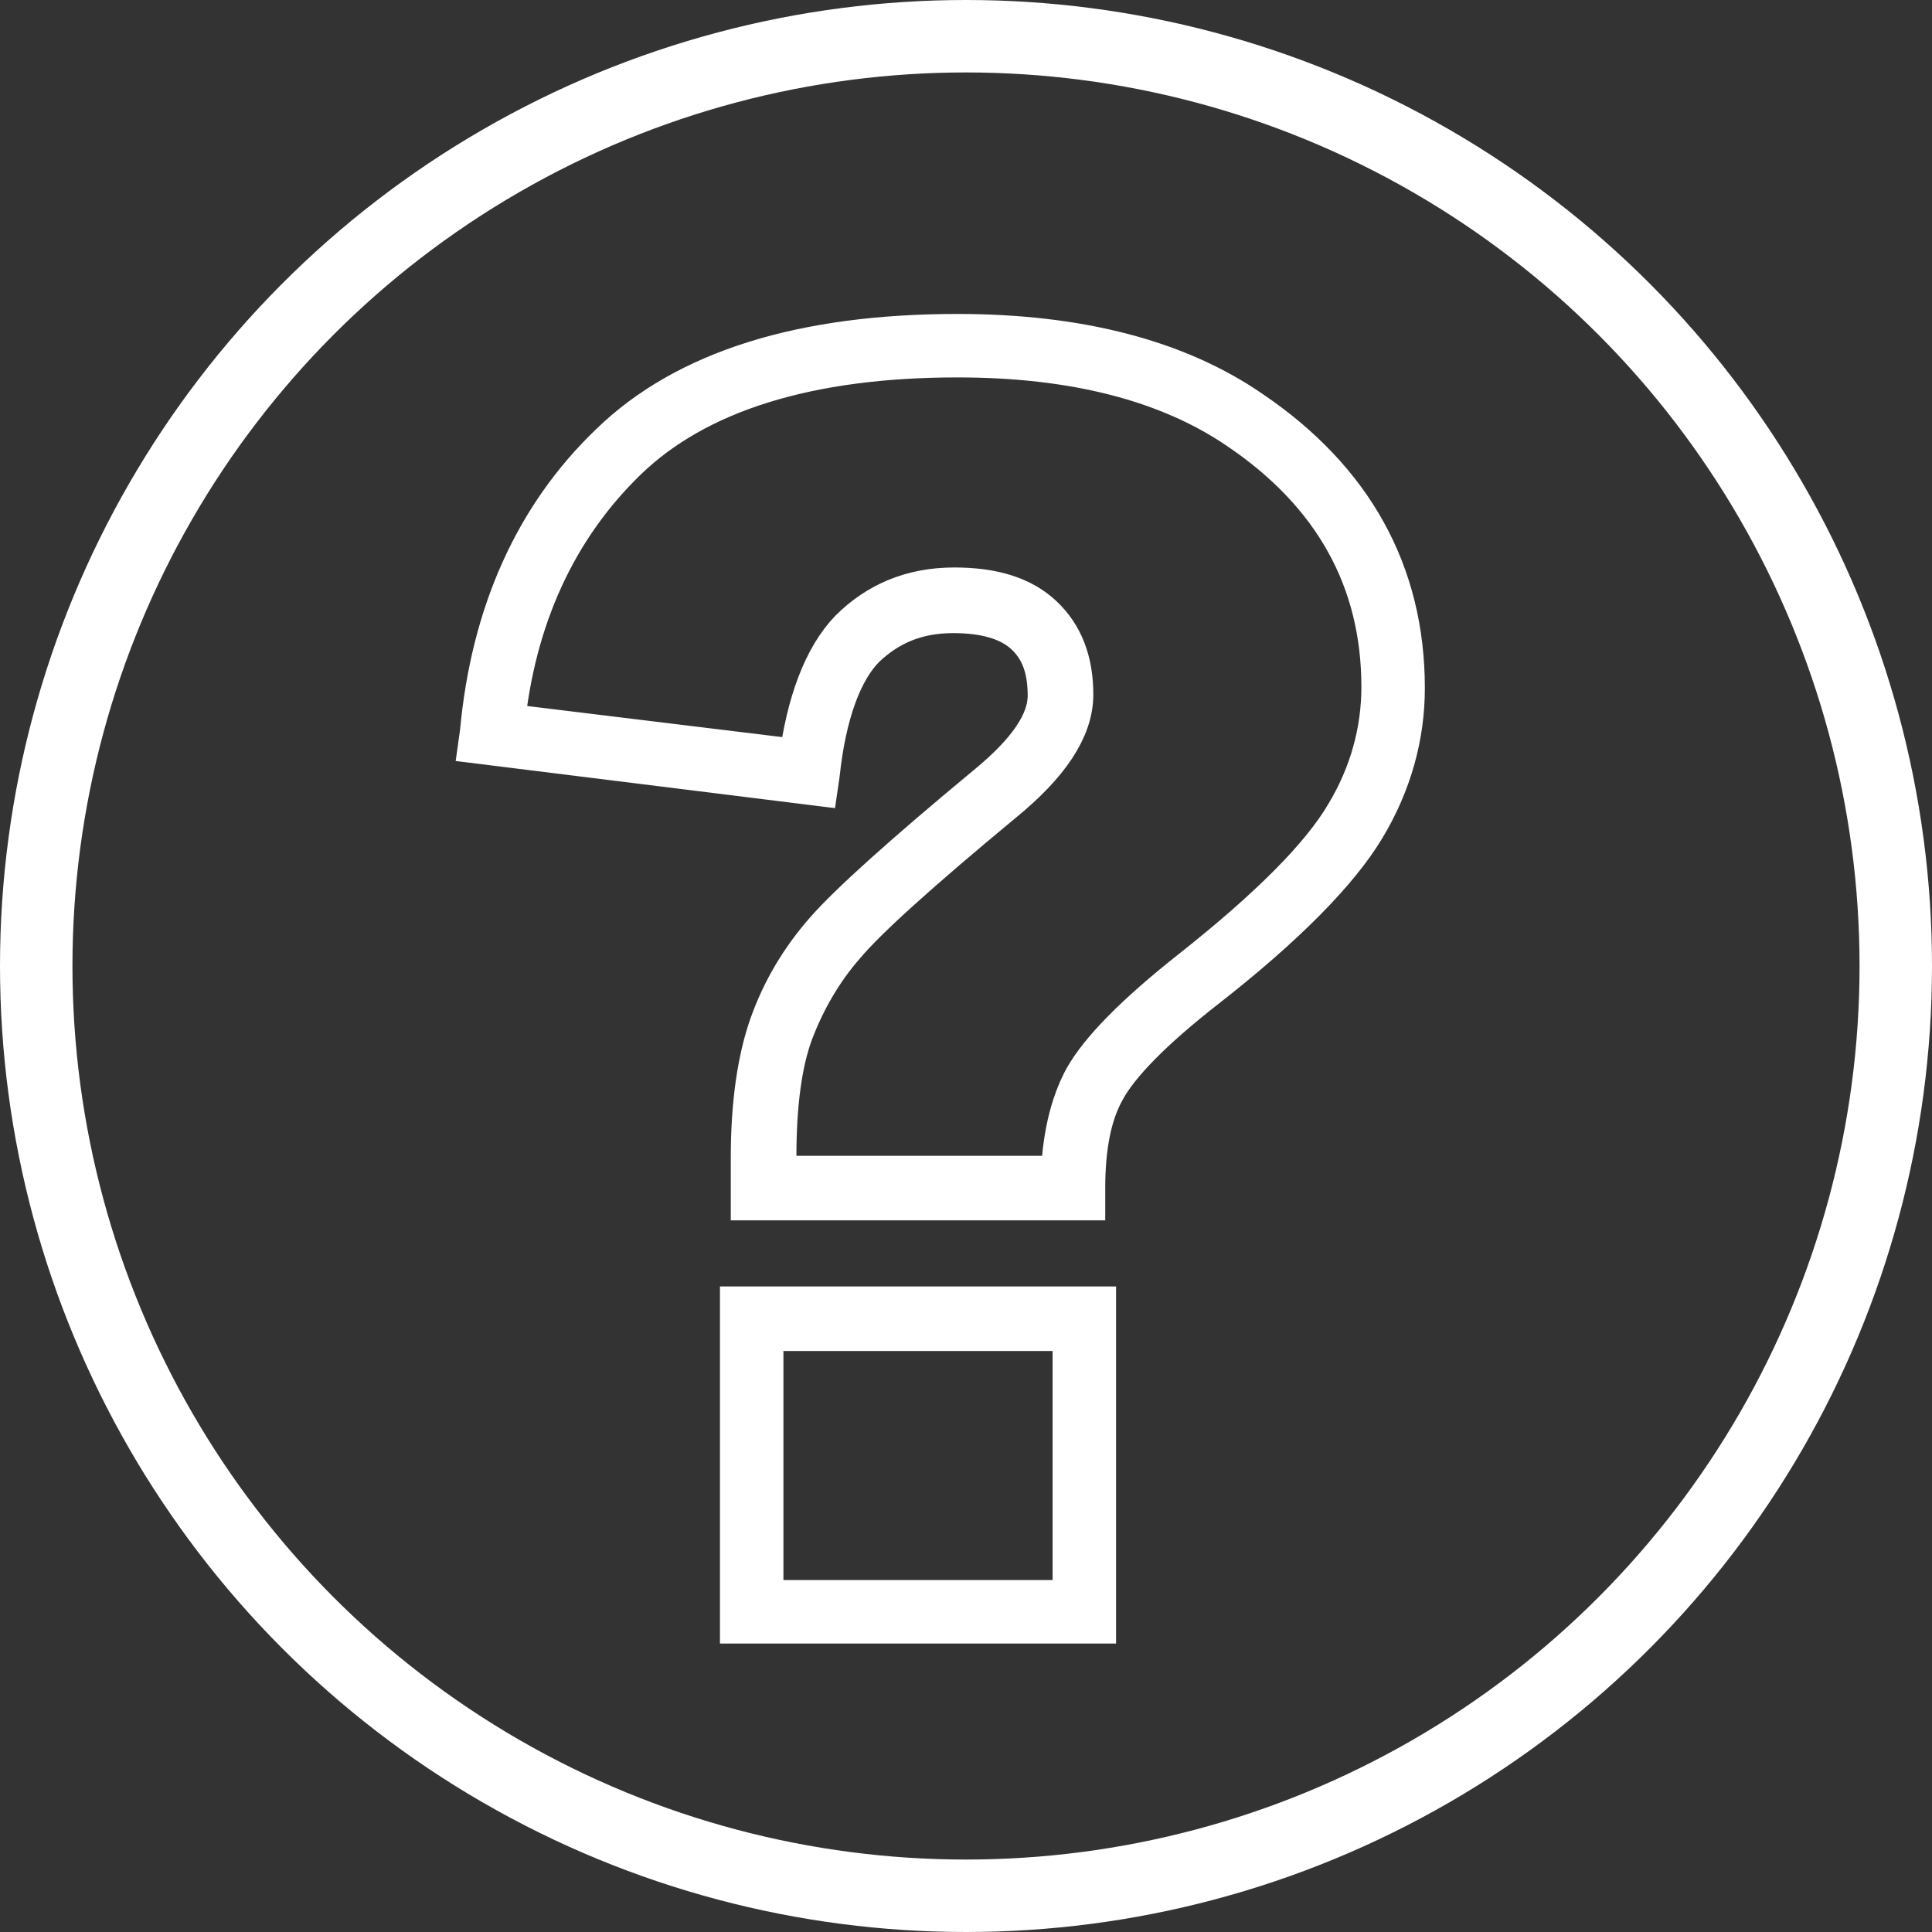
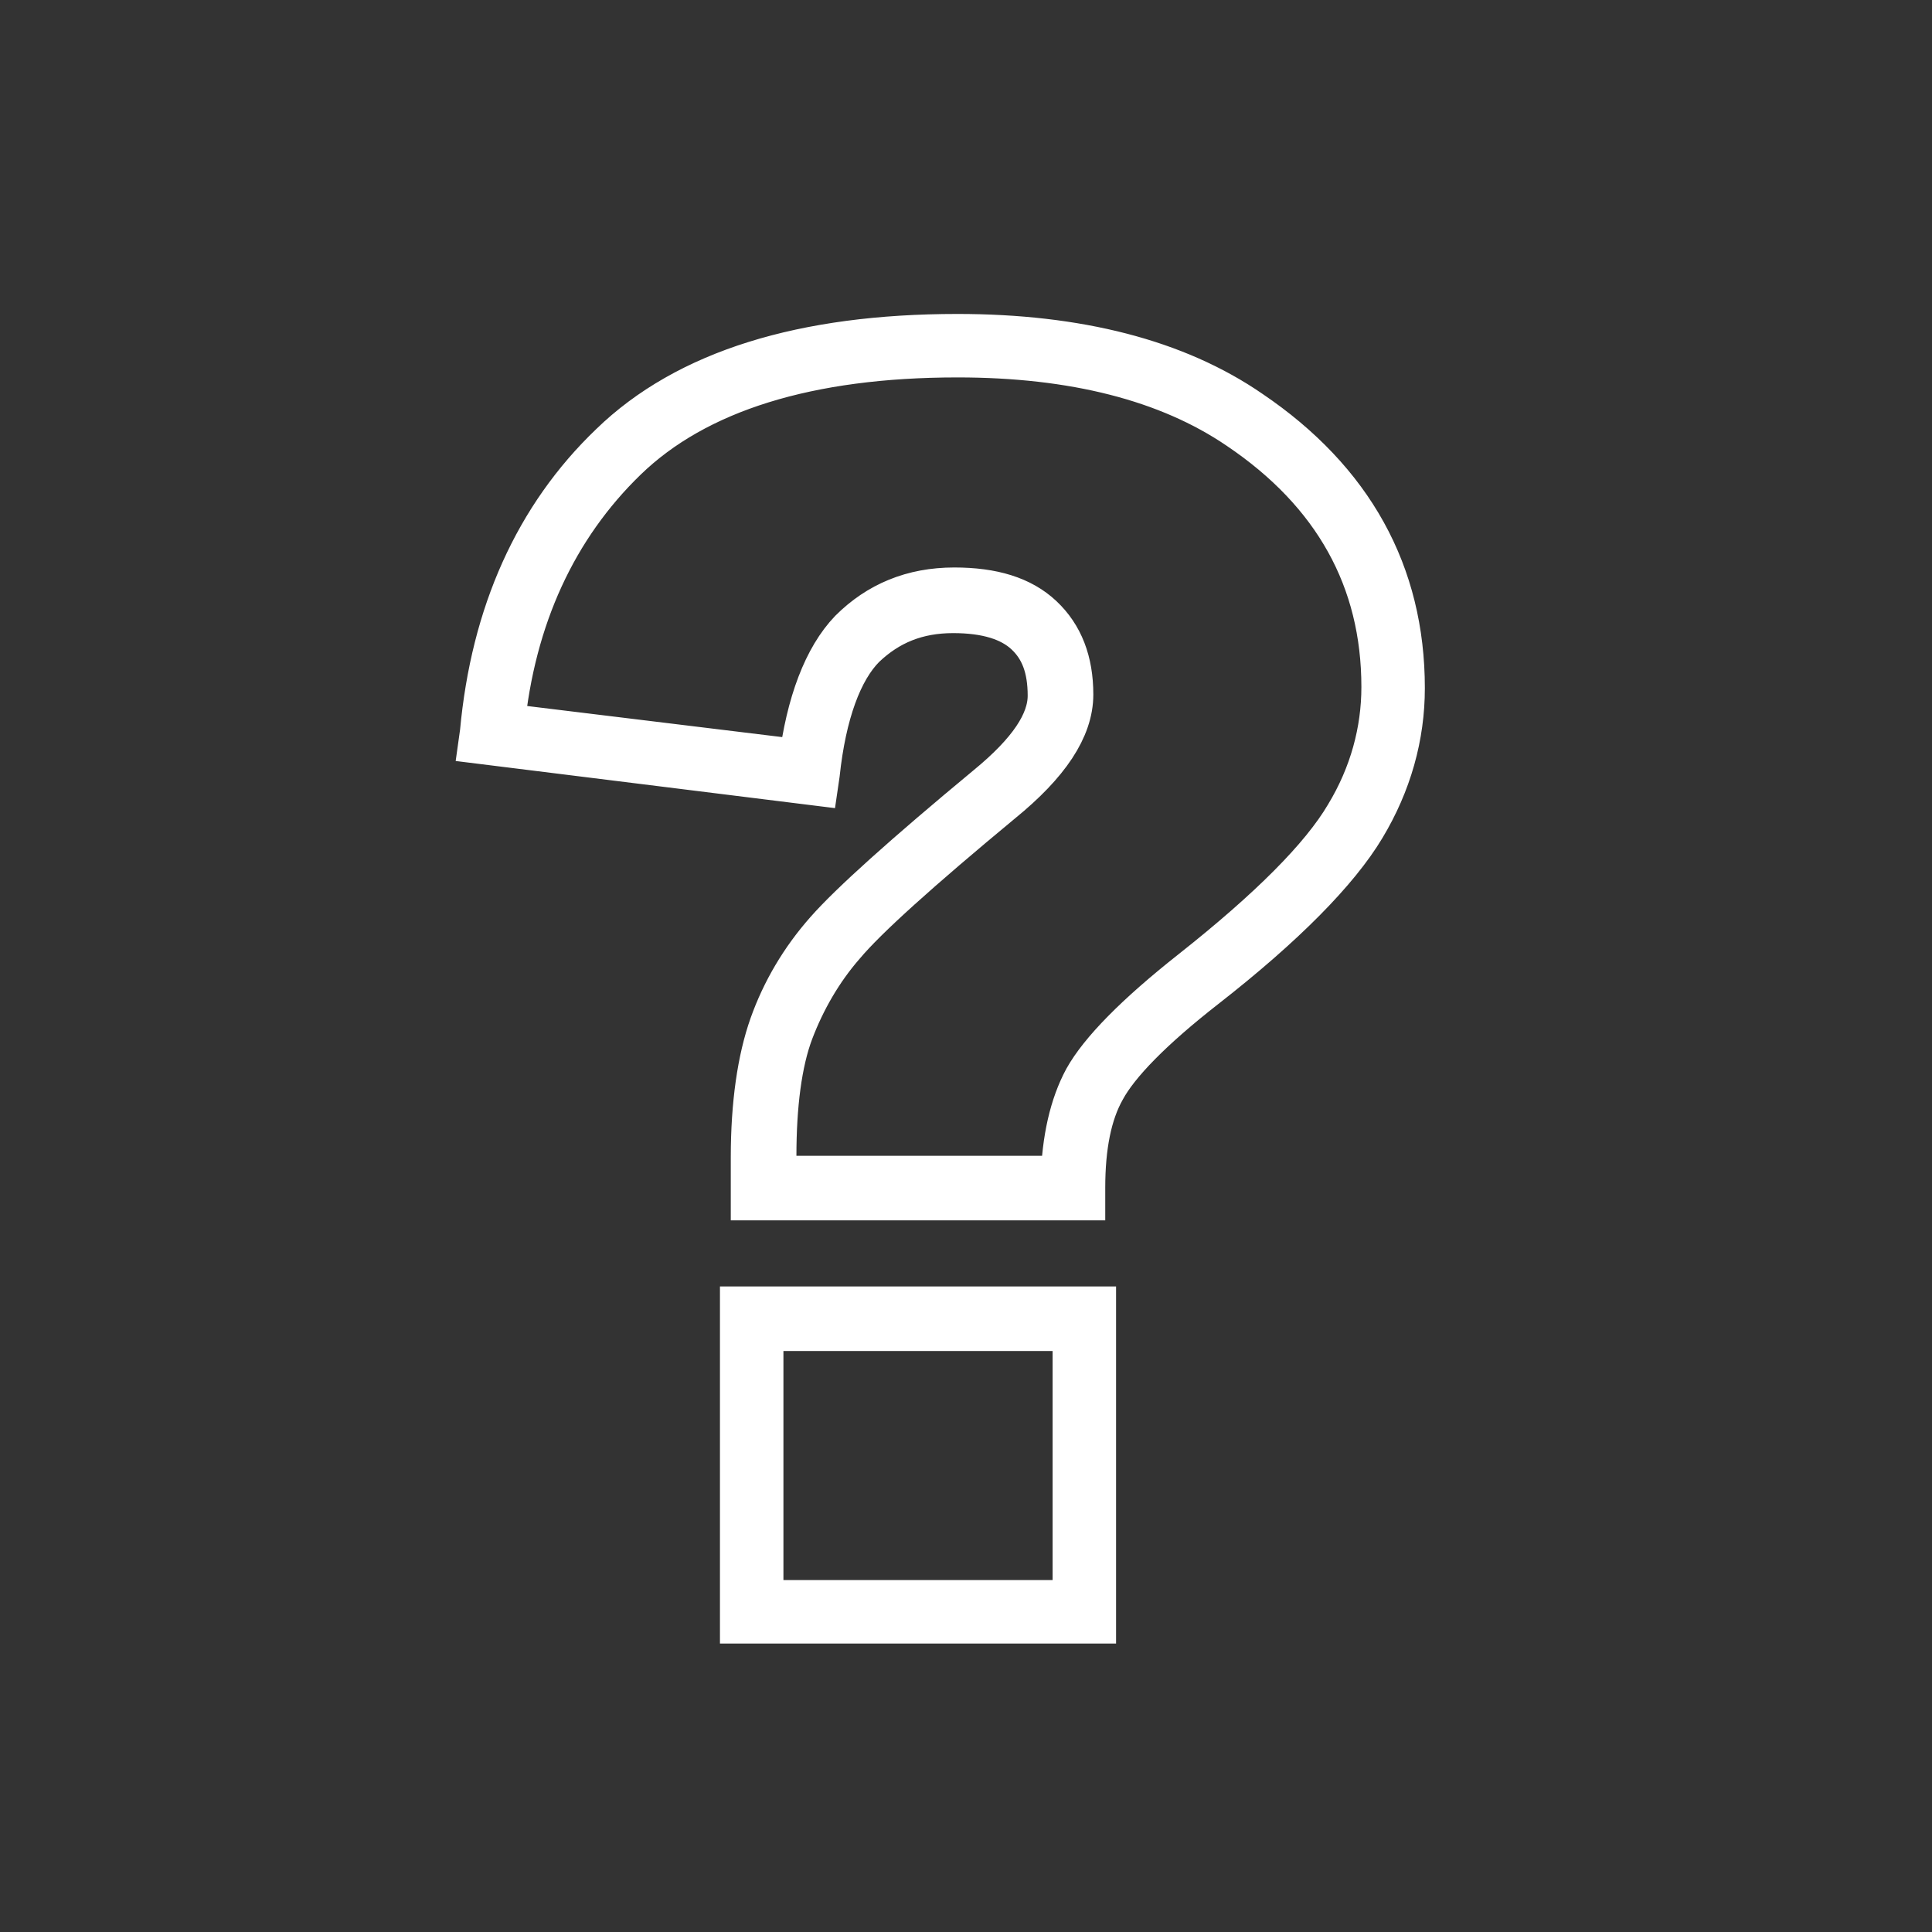
<svg xmlns="http://www.w3.org/2000/svg" width="40" height="40" viewBox="0 0 40 40" fill="none">
  <rect x="0" y="0" width="40" height="40" fill="#333333" stroke="none" />
-   <circle cx="20" cy="20" r="19.25" stroke="white" stroke-width="1.5" />
  <path d="M22.607 33.528H15.406V27.135H22.607V33.528ZM15.72 33.214H22.293V27.471H15.72V33.214ZM22.383 24.766H15.63V23.959C15.63 22.86 15.765 21.94 16.012 21.244C16.259 20.549 16.64 19.898 17.156 19.315C17.649 18.754 18.771 17.745 20.476 16.332C21.351 15.614 21.777 14.986 21.777 14.403C21.777 13.819 21.62 13.393 21.283 13.079C20.947 12.765 20.431 12.608 19.735 12.608C18.973 12.608 18.367 12.855 17.851 13.348C17.358 13.842 17.021 14.761 16.887 16.018L16.864 16.175L10 15.322L10.022 15.165C10.247 12.72 11.144 10.724 12.692 9.243C14.24 7.74 16.64 7 19.825 7C22.293 7 24.334 7.516 25.86 8.57C27.946 9.983 29 11.89 29 14.246C29 15.233 28.731 16.197 28.192 17.094C27.654 17.992 26.555 19.113 24.917 20.392C23.796 21.267 23.1 21.985 22.809 22.523C22.517 23.039 22.383 23.734 22.383 24.587V24.766ZM15.944 24.43H22.046C22.069 23.6 22.226 22.904 22.517 22.366C22.831 21.805 23.549 21.065 24.715 20.145C26.331 18.867 27.407 17.79 27.923 16.915C28.439 16.063 28.686 15.143 28.686 14.223C28.686 11.98 27.677 10.163 25.68 8.817C24.2 7.808 22.226 7.314 19.825 7.314C16.73 7.314 14.397 8.032 12.916 9.468C11.458 10.881 10.583 12.765 10.359 15.053L16.617 15.816C16.774 14.56 17.133 13.64 17.649 13.101C18.21 12.541 18.905 12.249 19.758 12.249C20.543 12.249 21.126 12.429 21.53 12.81C21.934 13.191 22.136 13.707 22.136 14.38C22.136 15.053 21.665 15.771 20.7 16.556C18.995 17.969 17.896 18.956 17.425 19.517C16.954 20.055 16.595 20.684 16.348 21.334C16.102 21.985 15.989 22.882 15.989 23.936V24.43H15.944Z" fill="white" stroke="white" />
</svg>